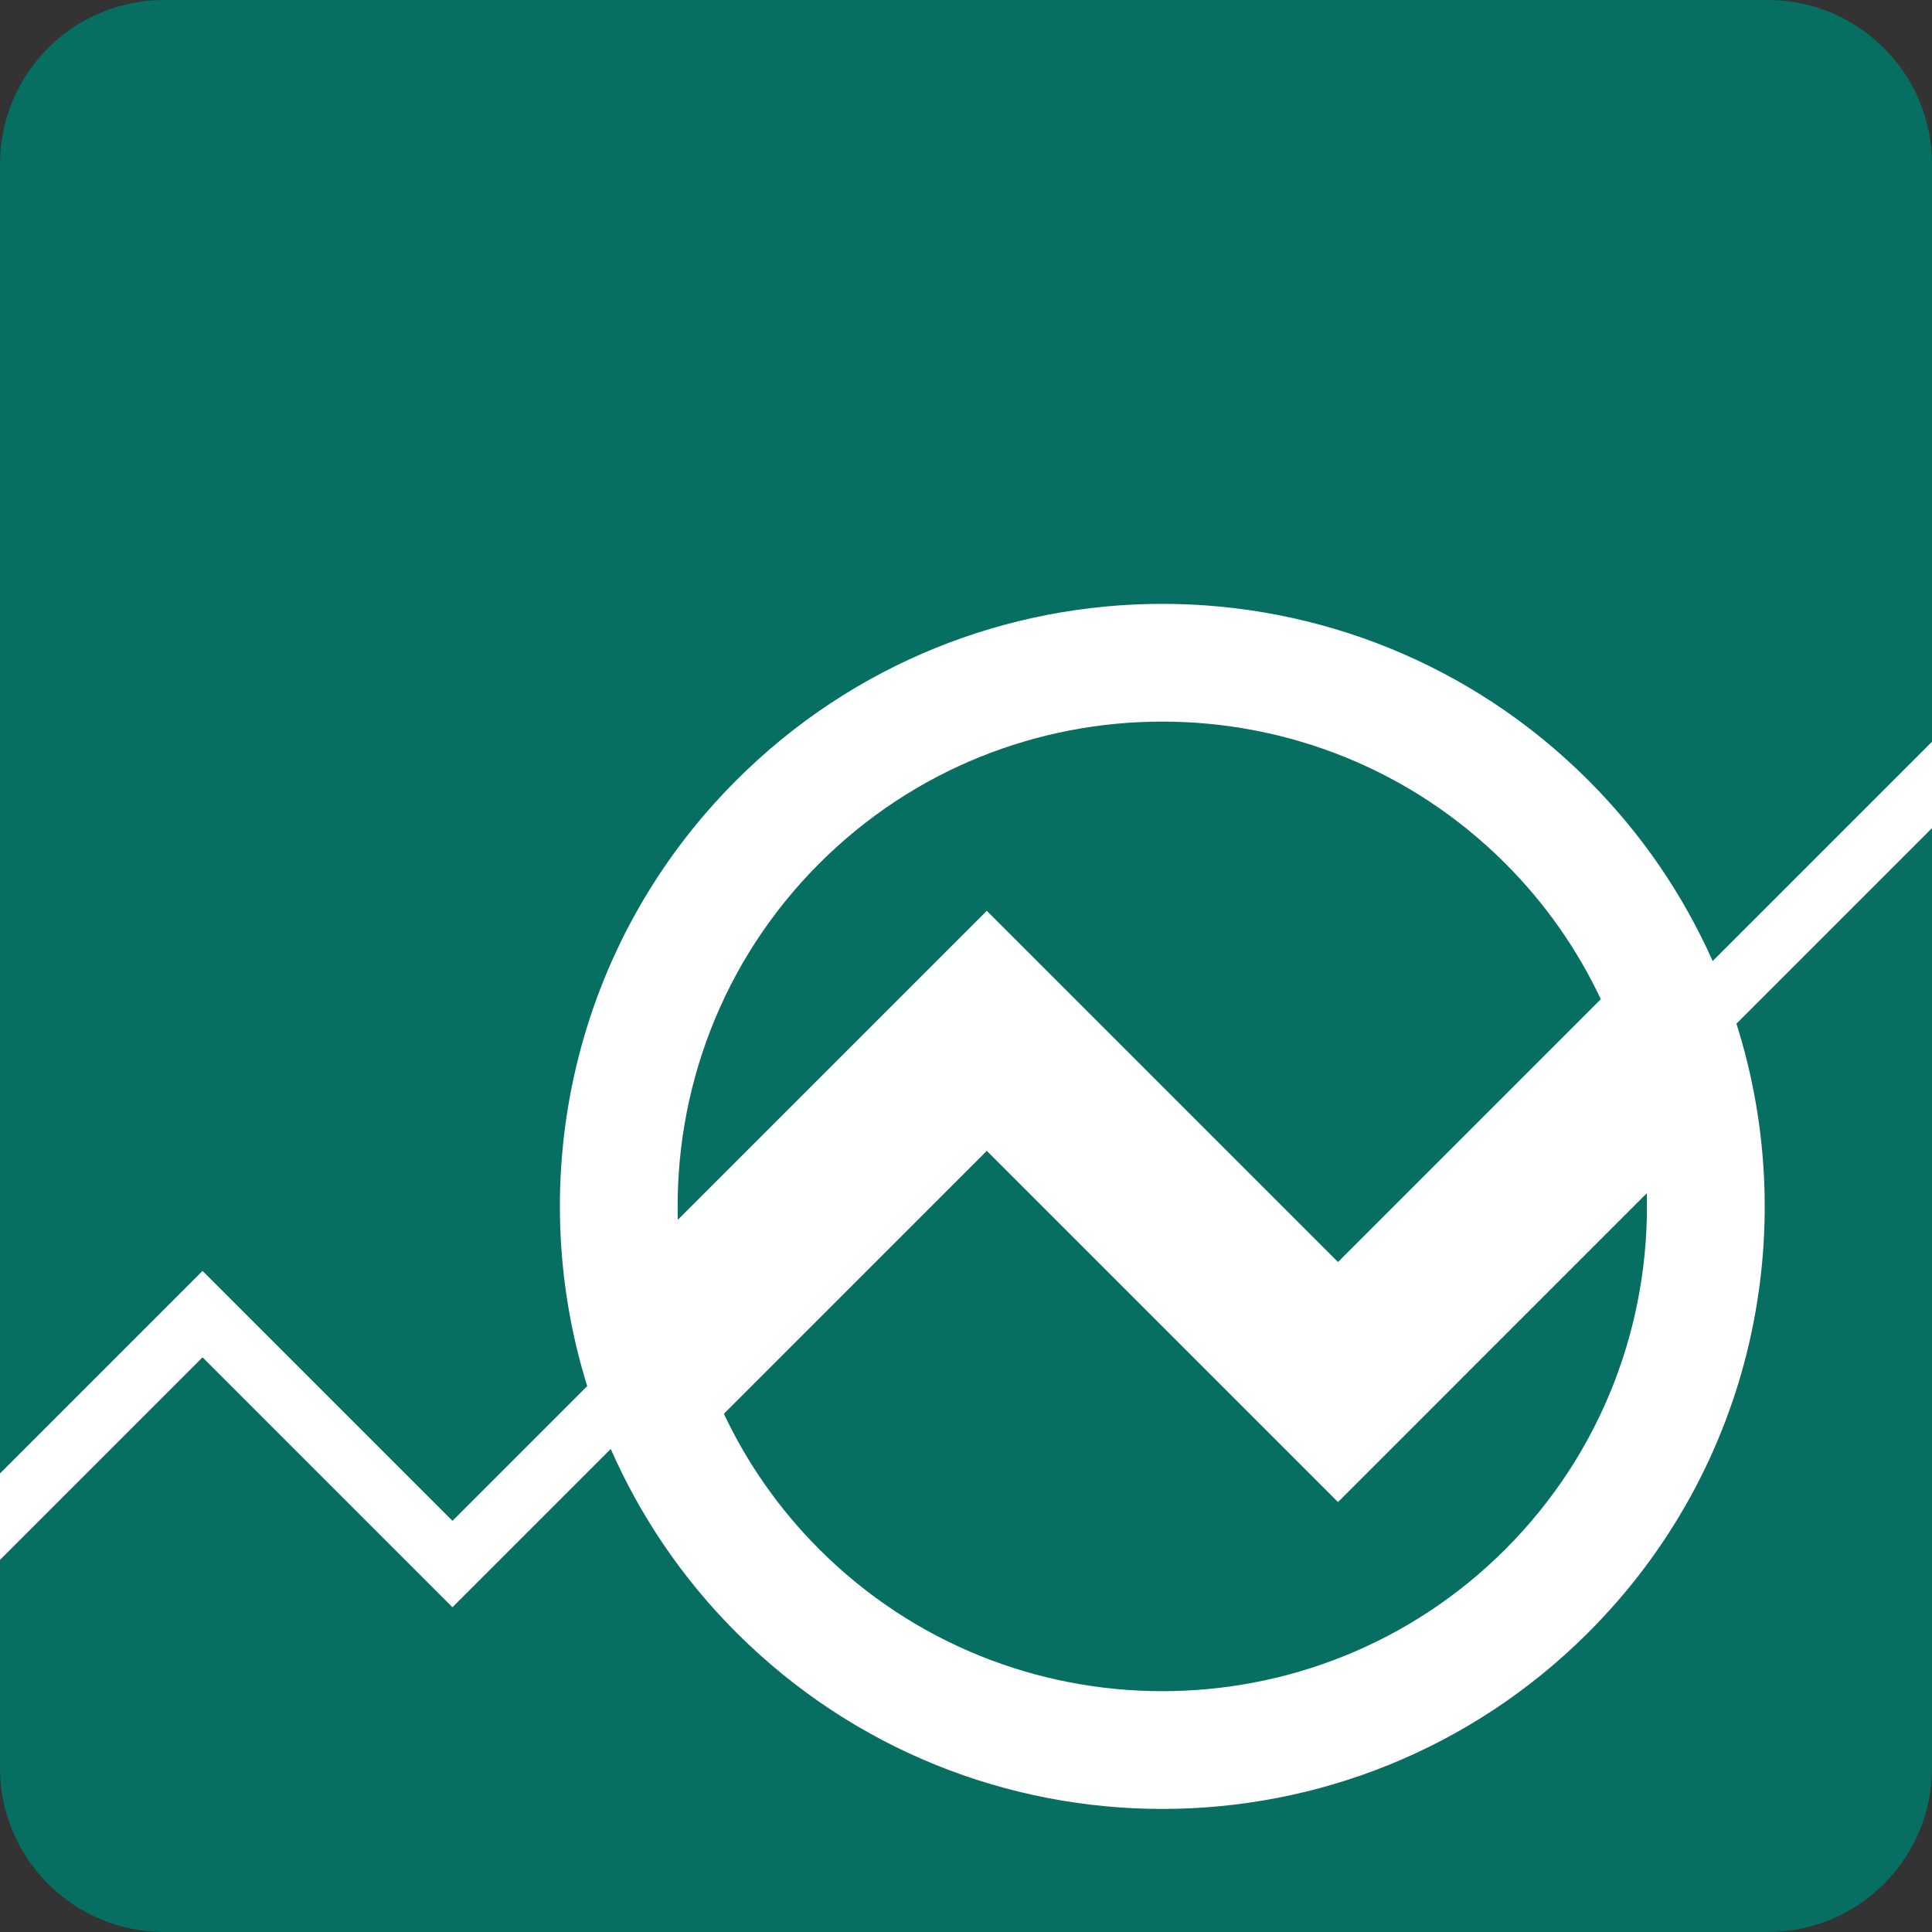
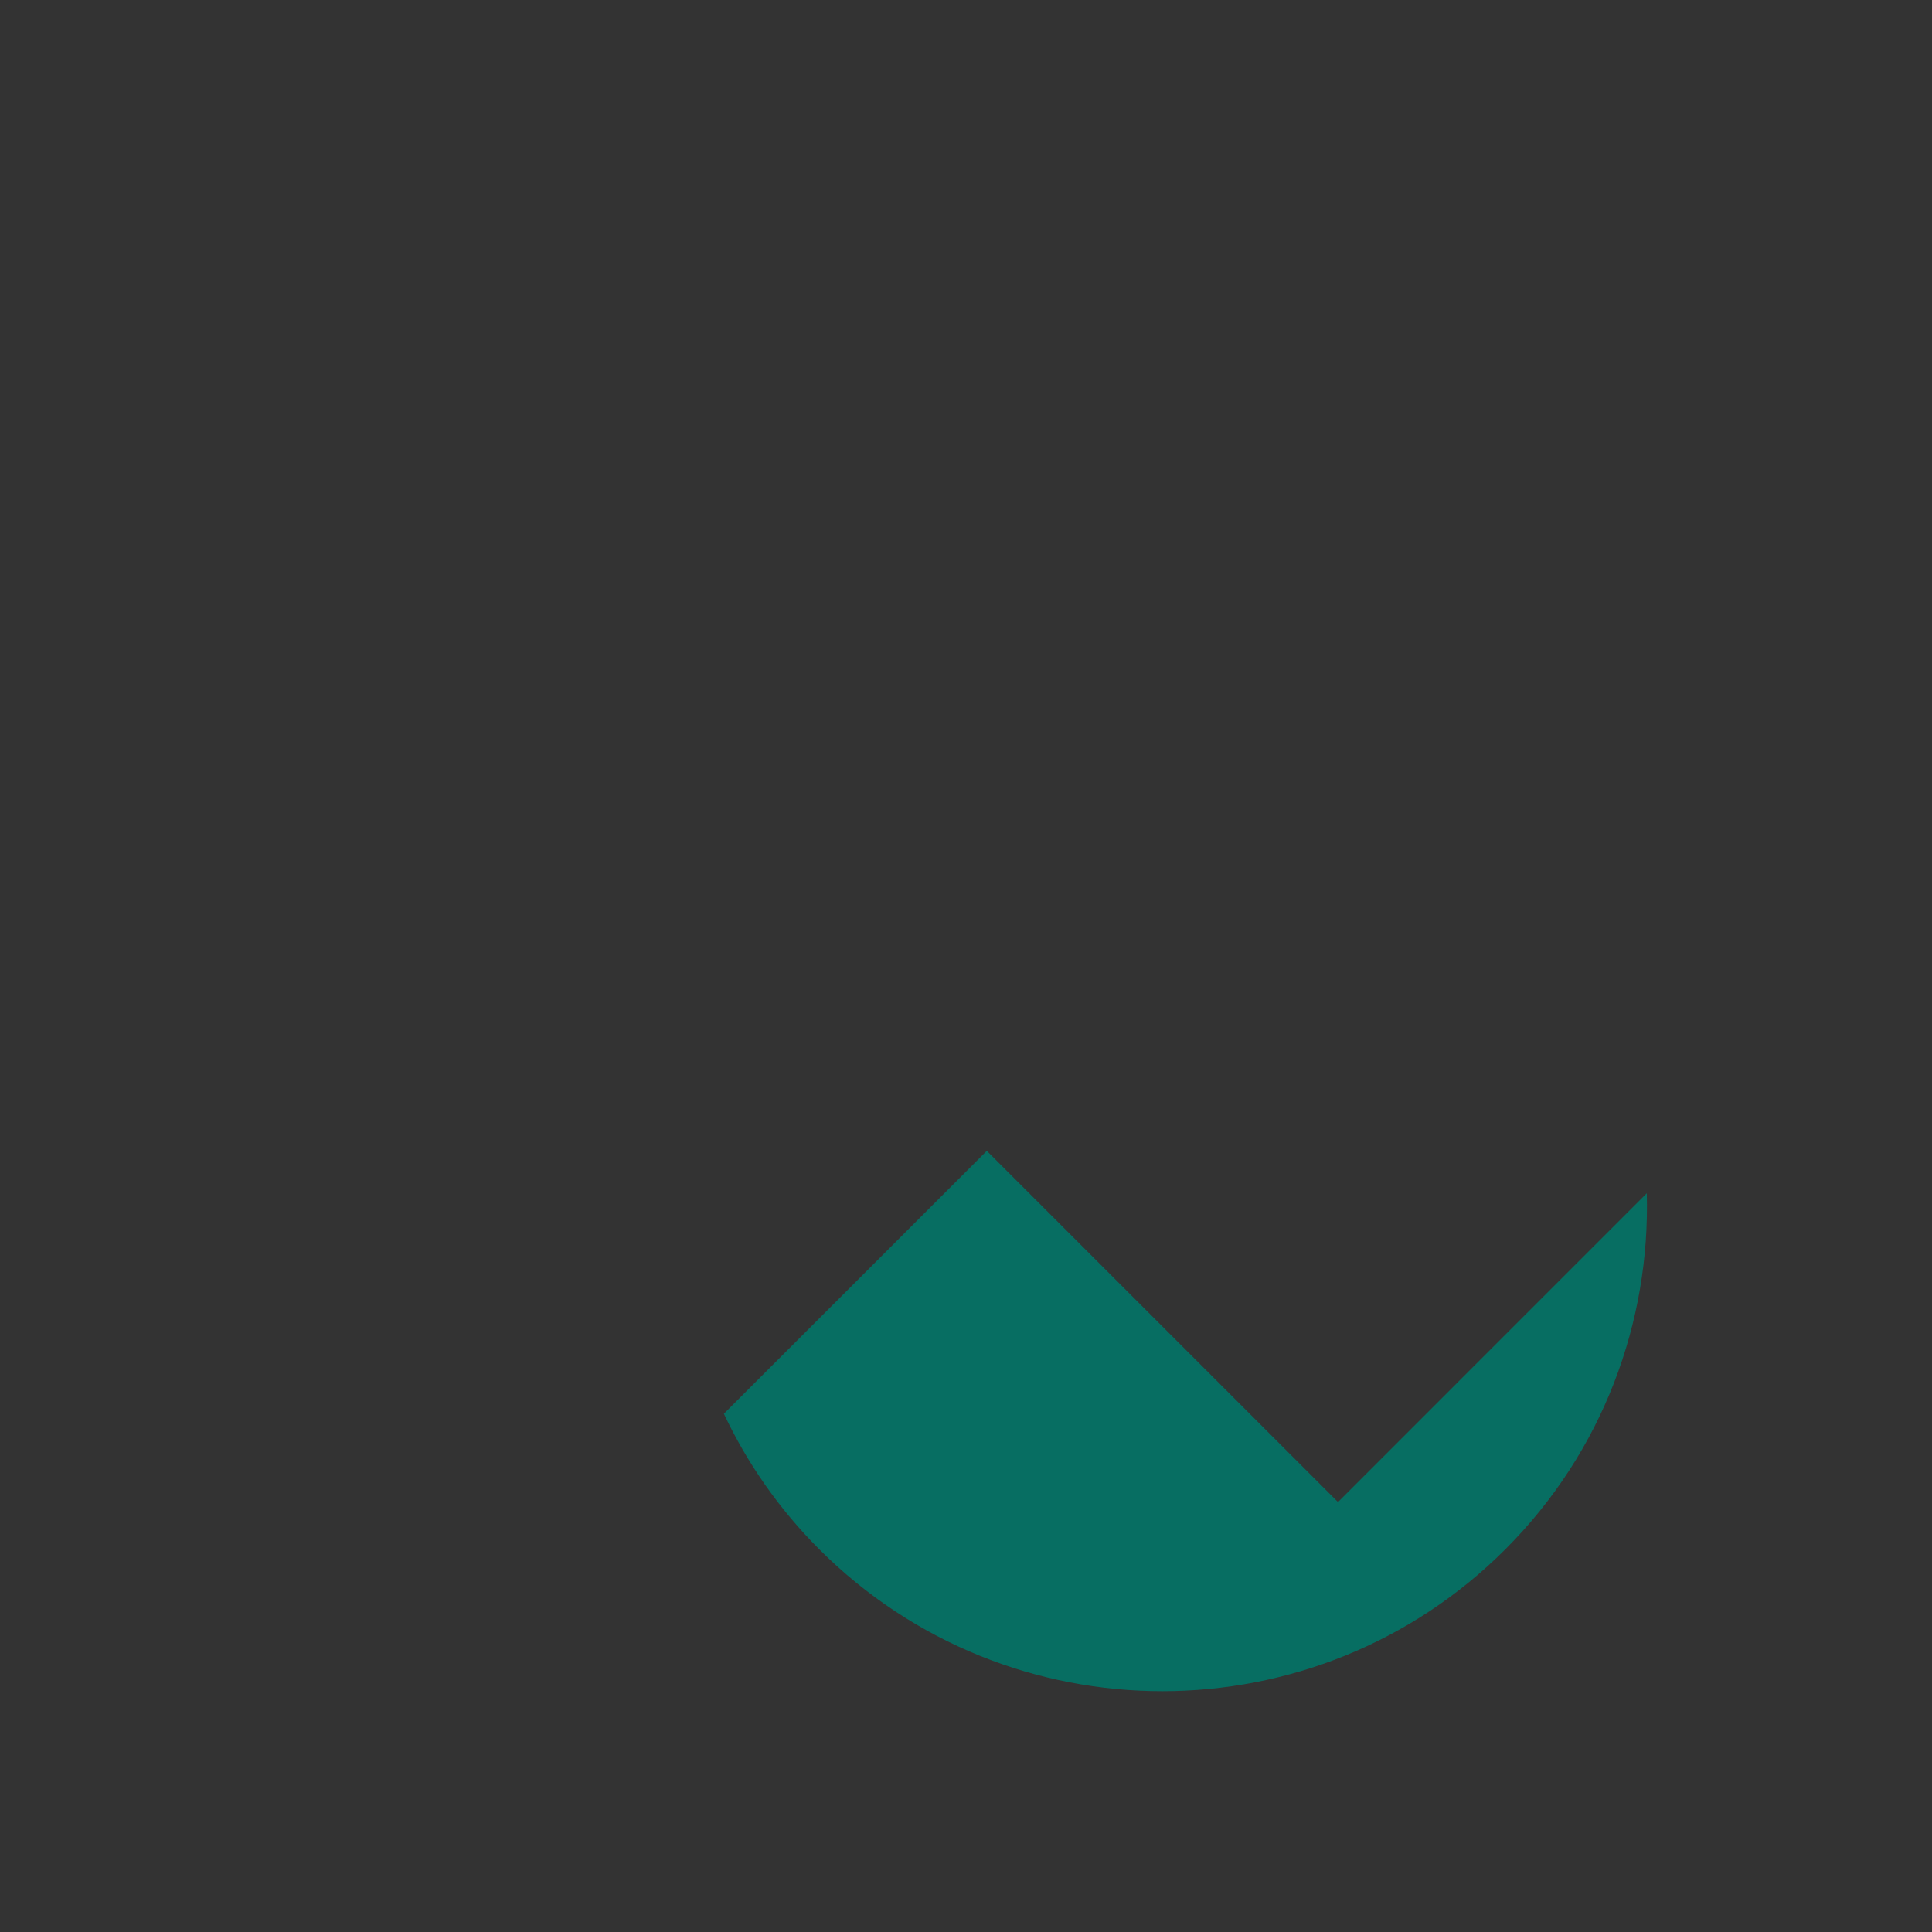
<svg xmlns="http://www.w3.org/2000/svg" id="Layer_1" viewBox="0 0 1200 1200">
  <rect x="0" y="0" width="1200" height="1200" fill="#333333" stroke="none" />
  <defs>
    <style>.cls-1{fill:#fff;}.cls-2{fill:#076e62;}</style>
  </defs>
-   <polygon class="cls-1" points="1200.01 1050.44 906.23 1146.53 485.88 1146.53 0 1050.44 0 199.99 1200.01 199.99 1200.01 1050.44" />
-   <path class="cls-2" d="m152.64,816.21l128.4,128.4,83.69-83.69c-40.04-128.55-9.25-274.42,92.57-376.24,146.15-146.15,383.11-146.15,529.27,0,33.39,33.39,59.06,71.54,77.19,112.24l136.25-136.25V101.99c0-56.33-45.66-101.99-101.99-101.99H101.98C45.66,0,0,45.66,0,101.99v813.2l125.81-125.81,26.83,26.83Z" />
  <path class="cls-2" d="m905.6,858.41l-55.01,55.01-19.53,19.53-218.14-218.14-163.31,163.3c14.38,30.49,34.12,59.05,59.29,84.22,117.46,117.46,308.59,117.46,426.05,0,60.8-60.8,90.05-141.34,87.9-221.19l-117.26,117.26Z" />
-   <path class="cls-2" d="m986.56,1013.95c-146.15,146.15-383.11,146.15-529.27,0-33.86-33.86-59.77-72.63-77.95-113.98l-84.55,84.55h0s-13.77,13.77-13.77,13.77l-155.23-155.23L0,968.85v129.16c0,56.33,45.66,101.99,101.99,101.99h996.03c56.33,0,101.99-45.66,101.99-101.99v-583.67l-121.48,121.48c40.94,129.01,10.35,275.81-91.96,378.12Z" />
-   <path class="cls-2" d="m593.36,585.29l19.56-19.56,218.14,218.14,163.24-163.24c-14.39-30.53-34.14-59.14-59.35-84.34-117.46-117.46-308.59-117.46-426.05,0-60.85,60.85-90.09,141.46-87.9,221.36l172.36-172.36h0Z" />
</svg>